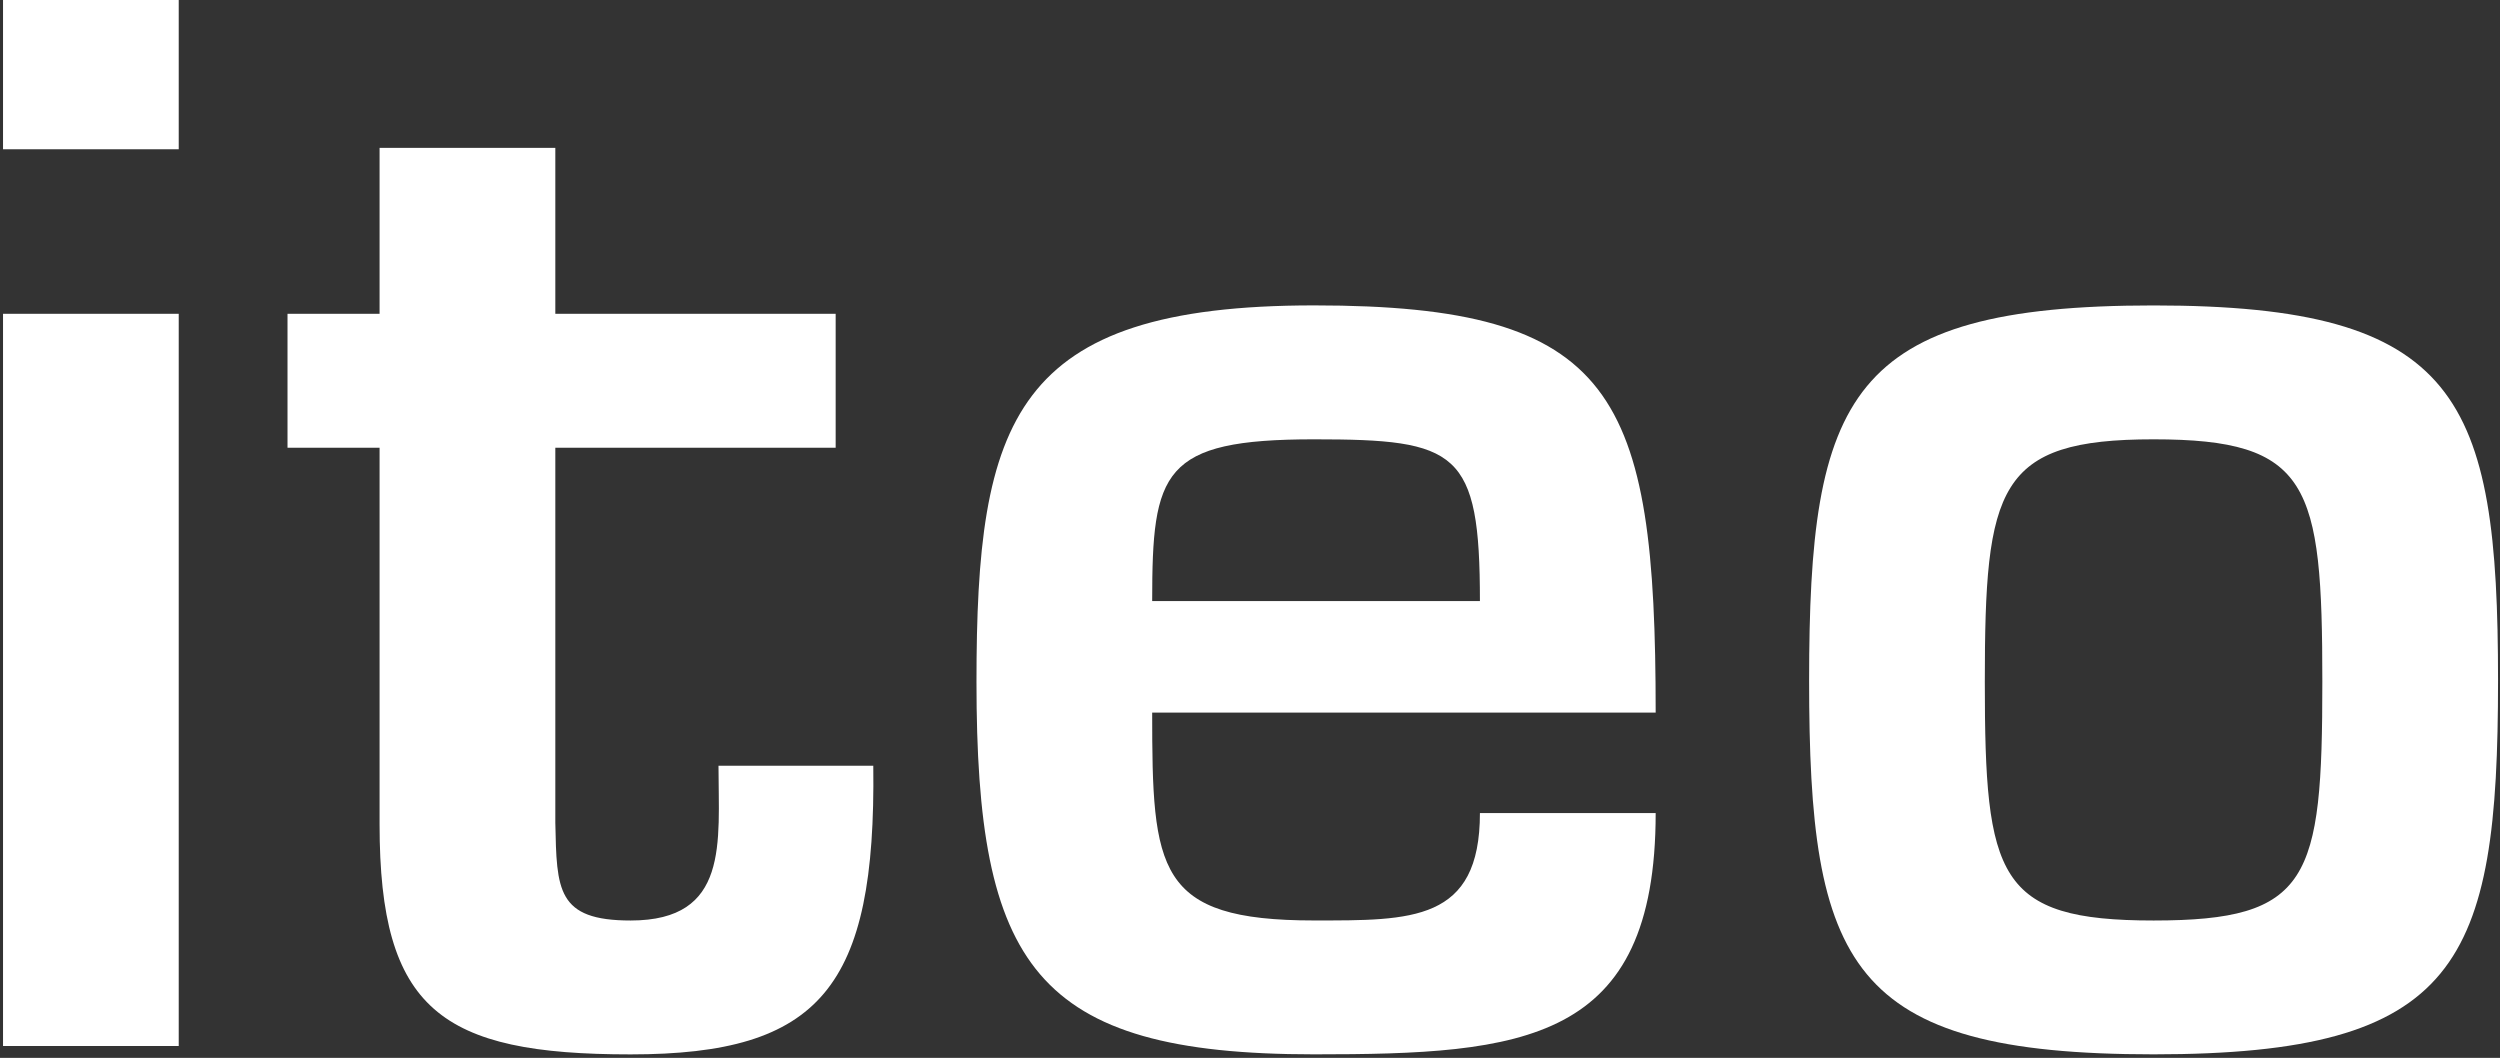
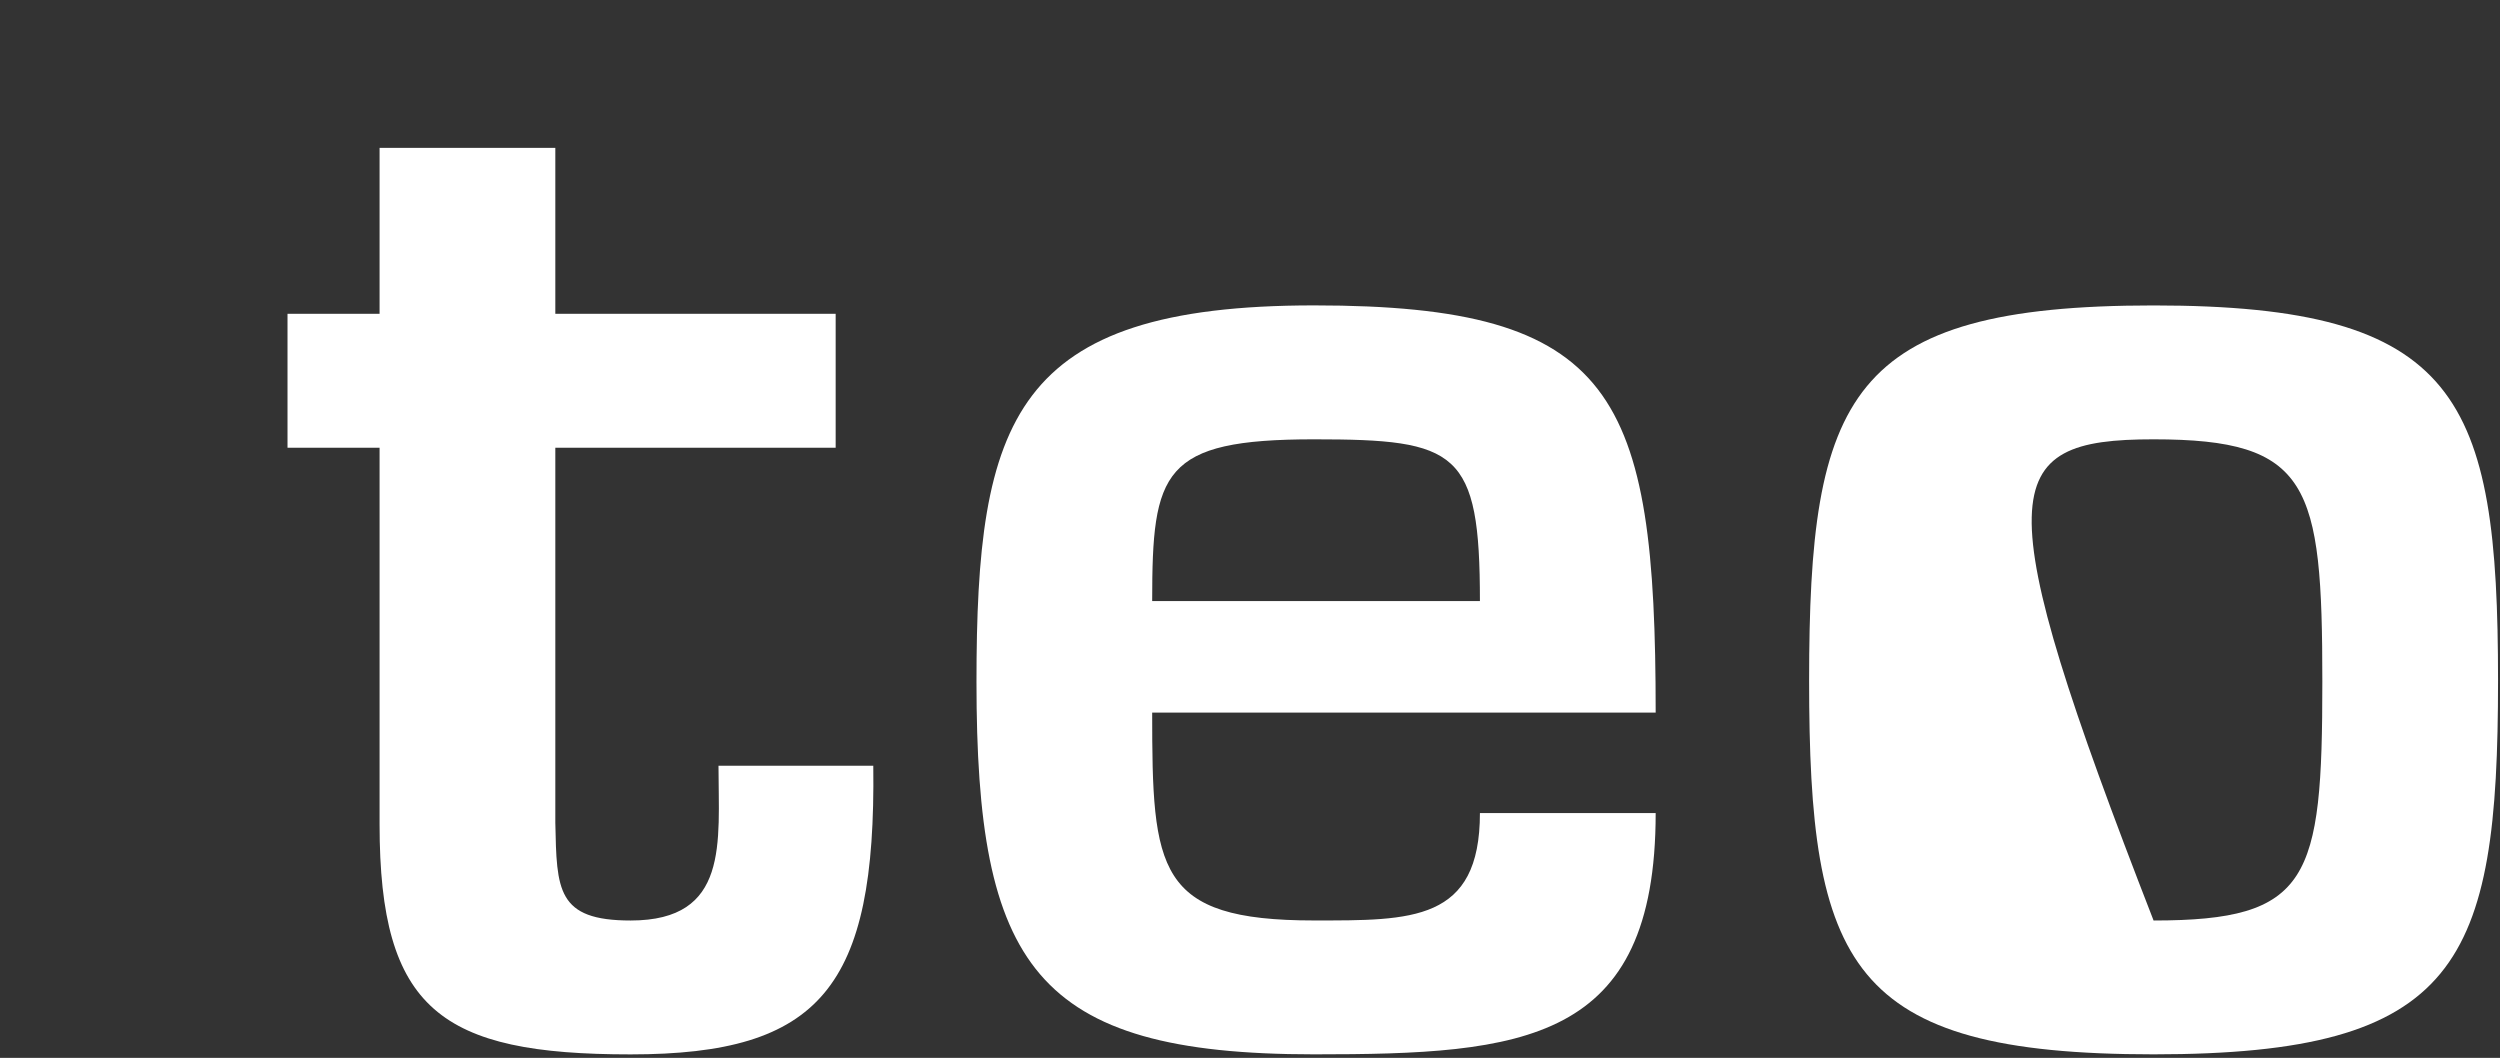
<svg xmlns="http://www.w3.org/2000/svg" width="501" height="212" viewBox="0 0 501 212" fill="none">
  <rect x="0" y="0" width="501" height="212" fill="#333333" stroke="none" />
  <g clip-path="url(#clip0_90_2)">
-     <path d="M35.817 209.62H0.607V62.89H35.817V209.62ZM35.817 29.91H0.607V0H35.817V29.91Z" fill="white" />
    <path d="M57.617 62.89H76.067V29.63H111.287V62.89H167.467V89.72H111.287V164.9C111.567 178.32 111.567 184.47 126.377 184.47C146.217 184.47 143.987 168.82 143.987 153.45H175.007C175.567 197.89 164.387 211.3 126.377 211.3C88.367 211.3 76.067 202.36 76.067 165.18V89.72H57.617V62.89Z" fill="white" />
    <path d="M230.897 120.46C230.897 94.47 232.857 88.04 263.317 88.04C292.107 88.04 296.577 90.28 296.577 120.46H230.897ZM296.577 162.94C296.577 184.74 282.877 184.46 263.317 184.46C231.737 184.46 230.897 174.4 230.897 142.81H331.797C331.797 78.81 323.697 61.2 263.327 61.2C202.957 61.2 195.687 84.12 195.687 136.66C195.687 193.4 207.147 211.29 263.327 211.29C305.247 211.29 331.797 209.05 331.797 162.94H296.577Z" fill="white" />
-     <path d="M431.577 88.04C462.877 88.04 465.397 96.98 465.397 136.67C465.397 176.36 462.877 184.47 431.577 184.47C400.277 184.47 397.757 175.8 397.757 136.67C397.757 97.54 400.277 88.04 431.577 88.04ZM431.577 61.21C370.367 61.21 362.547 79.38 362.547 136.39C362.547 193.4 370.367 211.29 431.577 211.29C492.787 211.29 500.607 193.12 500.607 136.39C500.607 79.66 492.787 61.21 431.577 61.21Z" fill="white" />
+     <path d="M431.577 88.04C462.877 88.04 465.397 96.98 465.397 136.67C465.397 176.36 462.877 184.47 431.577 184.47C397.757 97.54 400.277 88.04 431.577 88.04ZM431.577 61.21C370.367 61.21 362.547 79.38 362.547 136.39C362.547 193.4 370.367 211.29 431.577 211.29C492.787 211.29 500.607 193.12 500.607 136.39C500.607 79.66 492.787 61.21 431.577 61.21Z" fill="white" />
  </g>
  <defs>
    <clipPath id="clip0_90_2">
      <rect width="500" height="211.3" fill="white" transform="translate(0.607)" />
    </clipPath>
  </defs>
</svg>